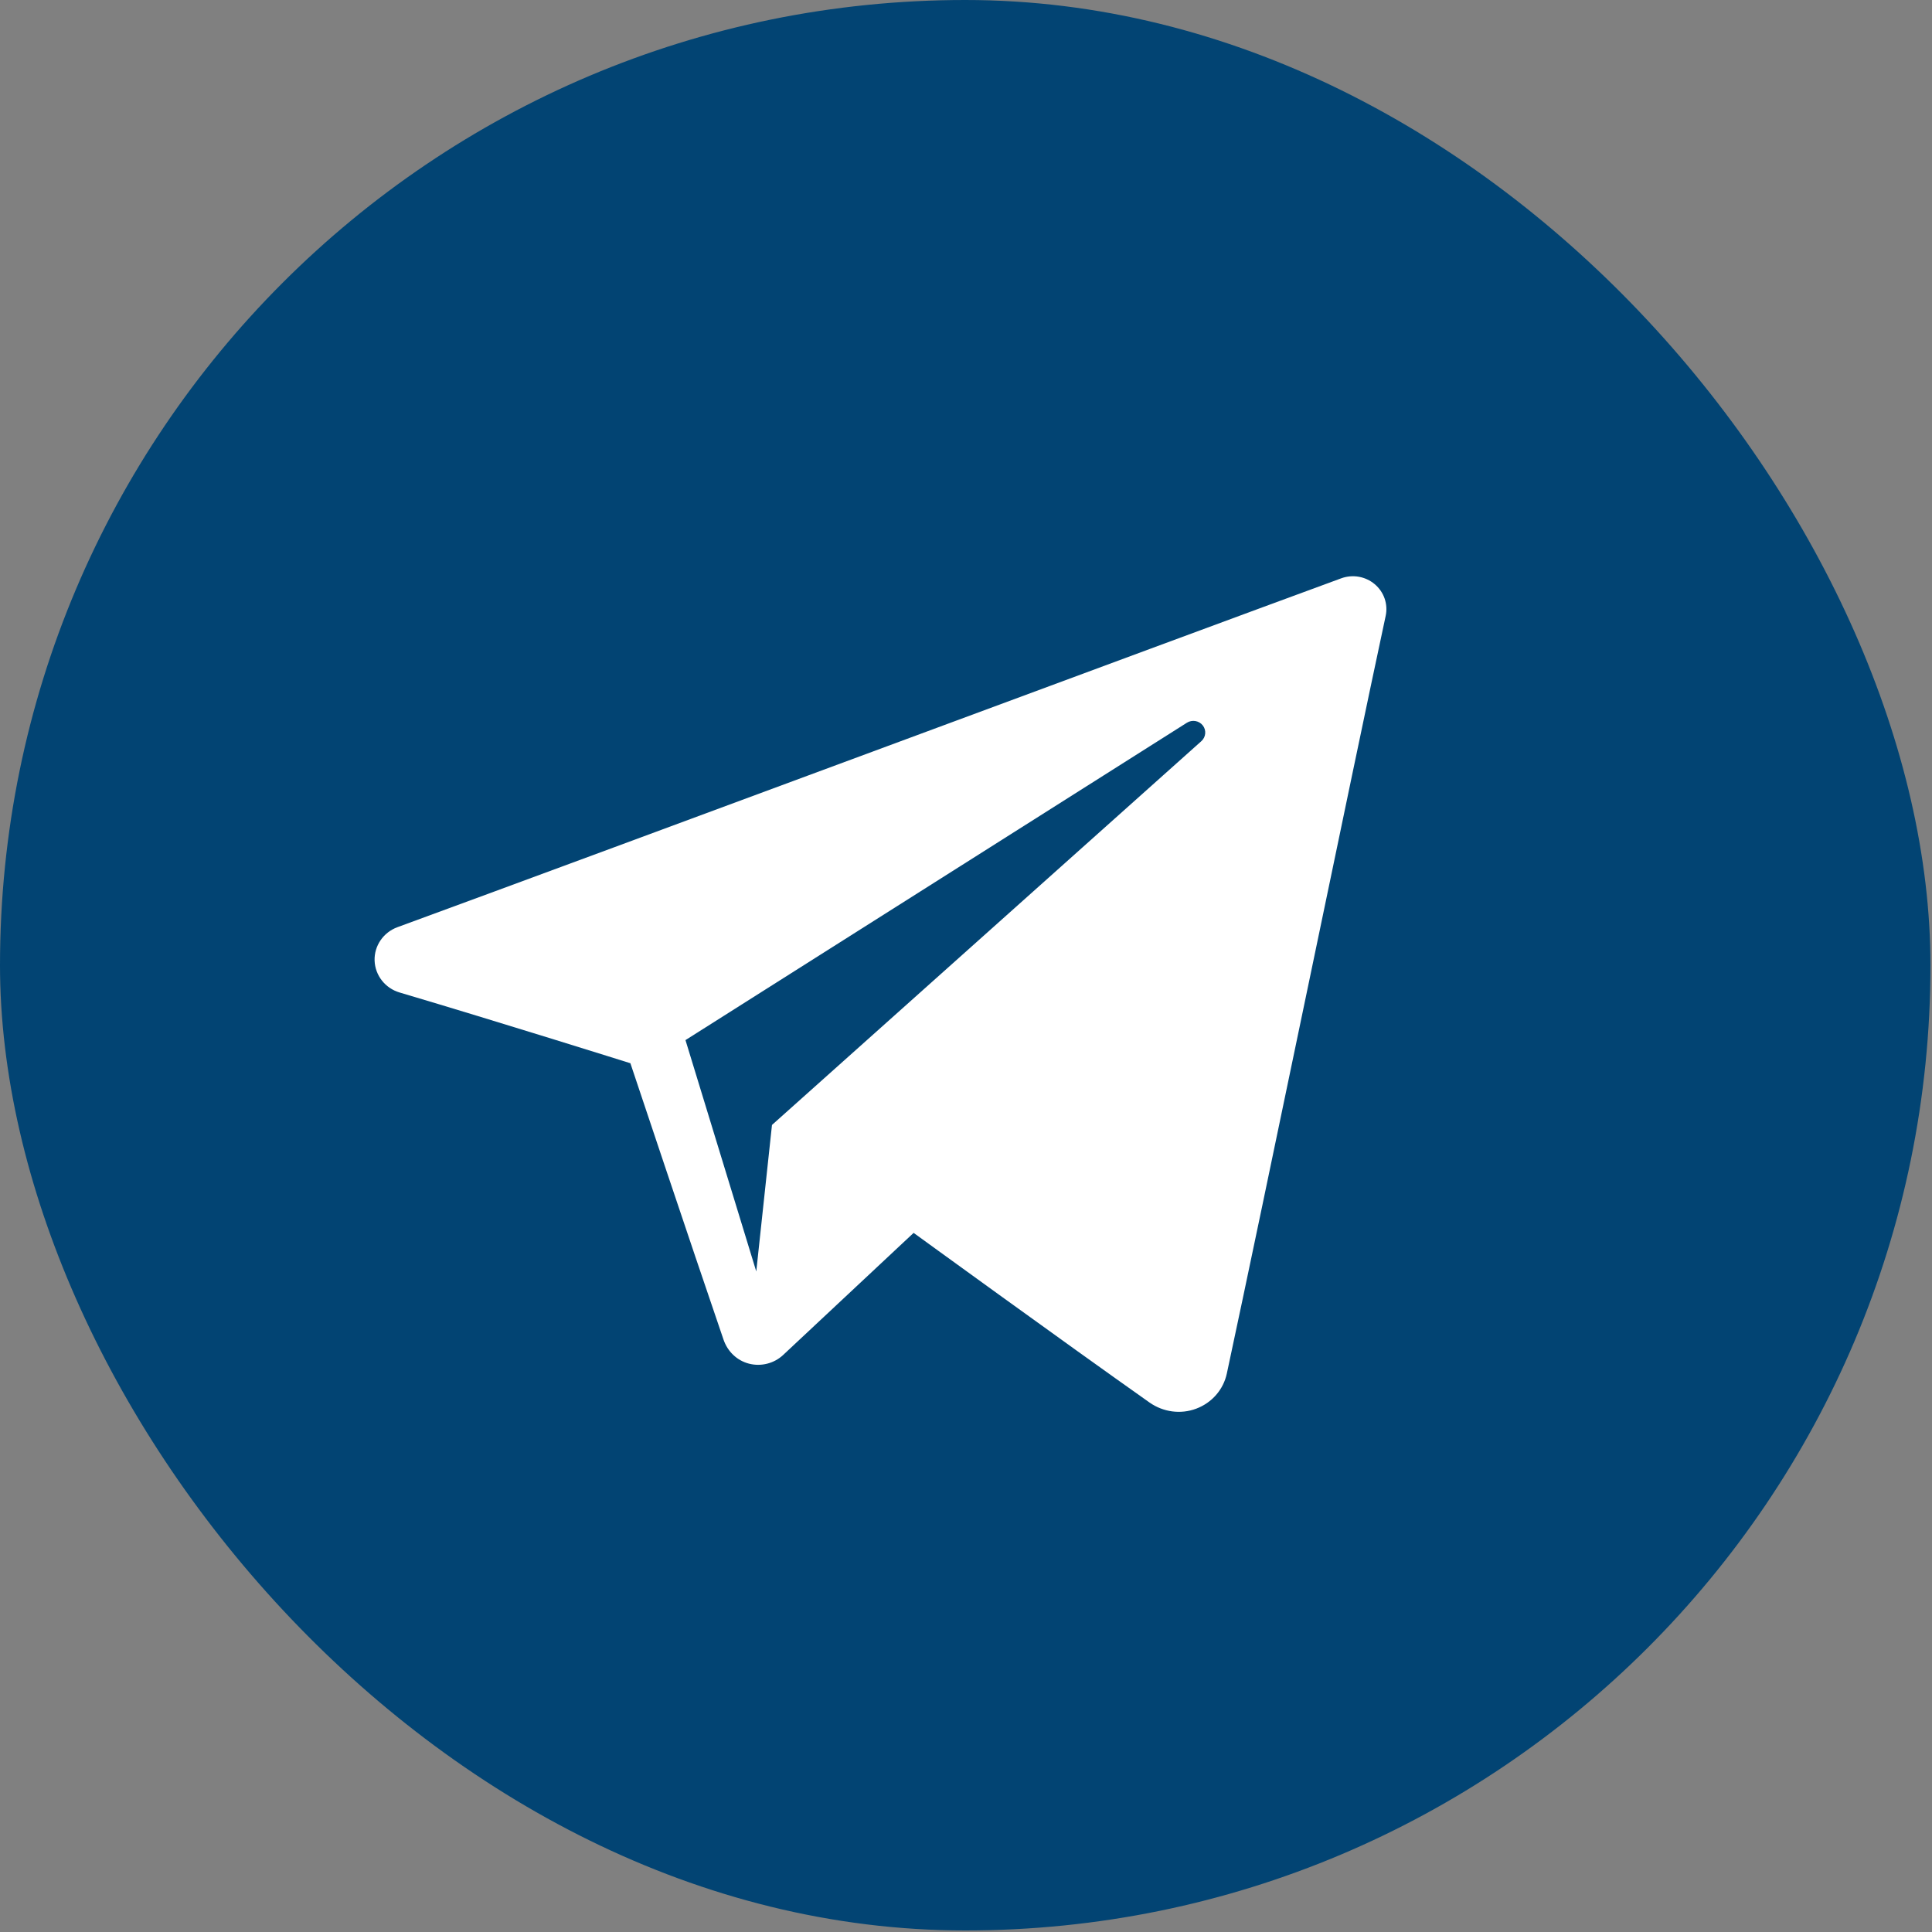
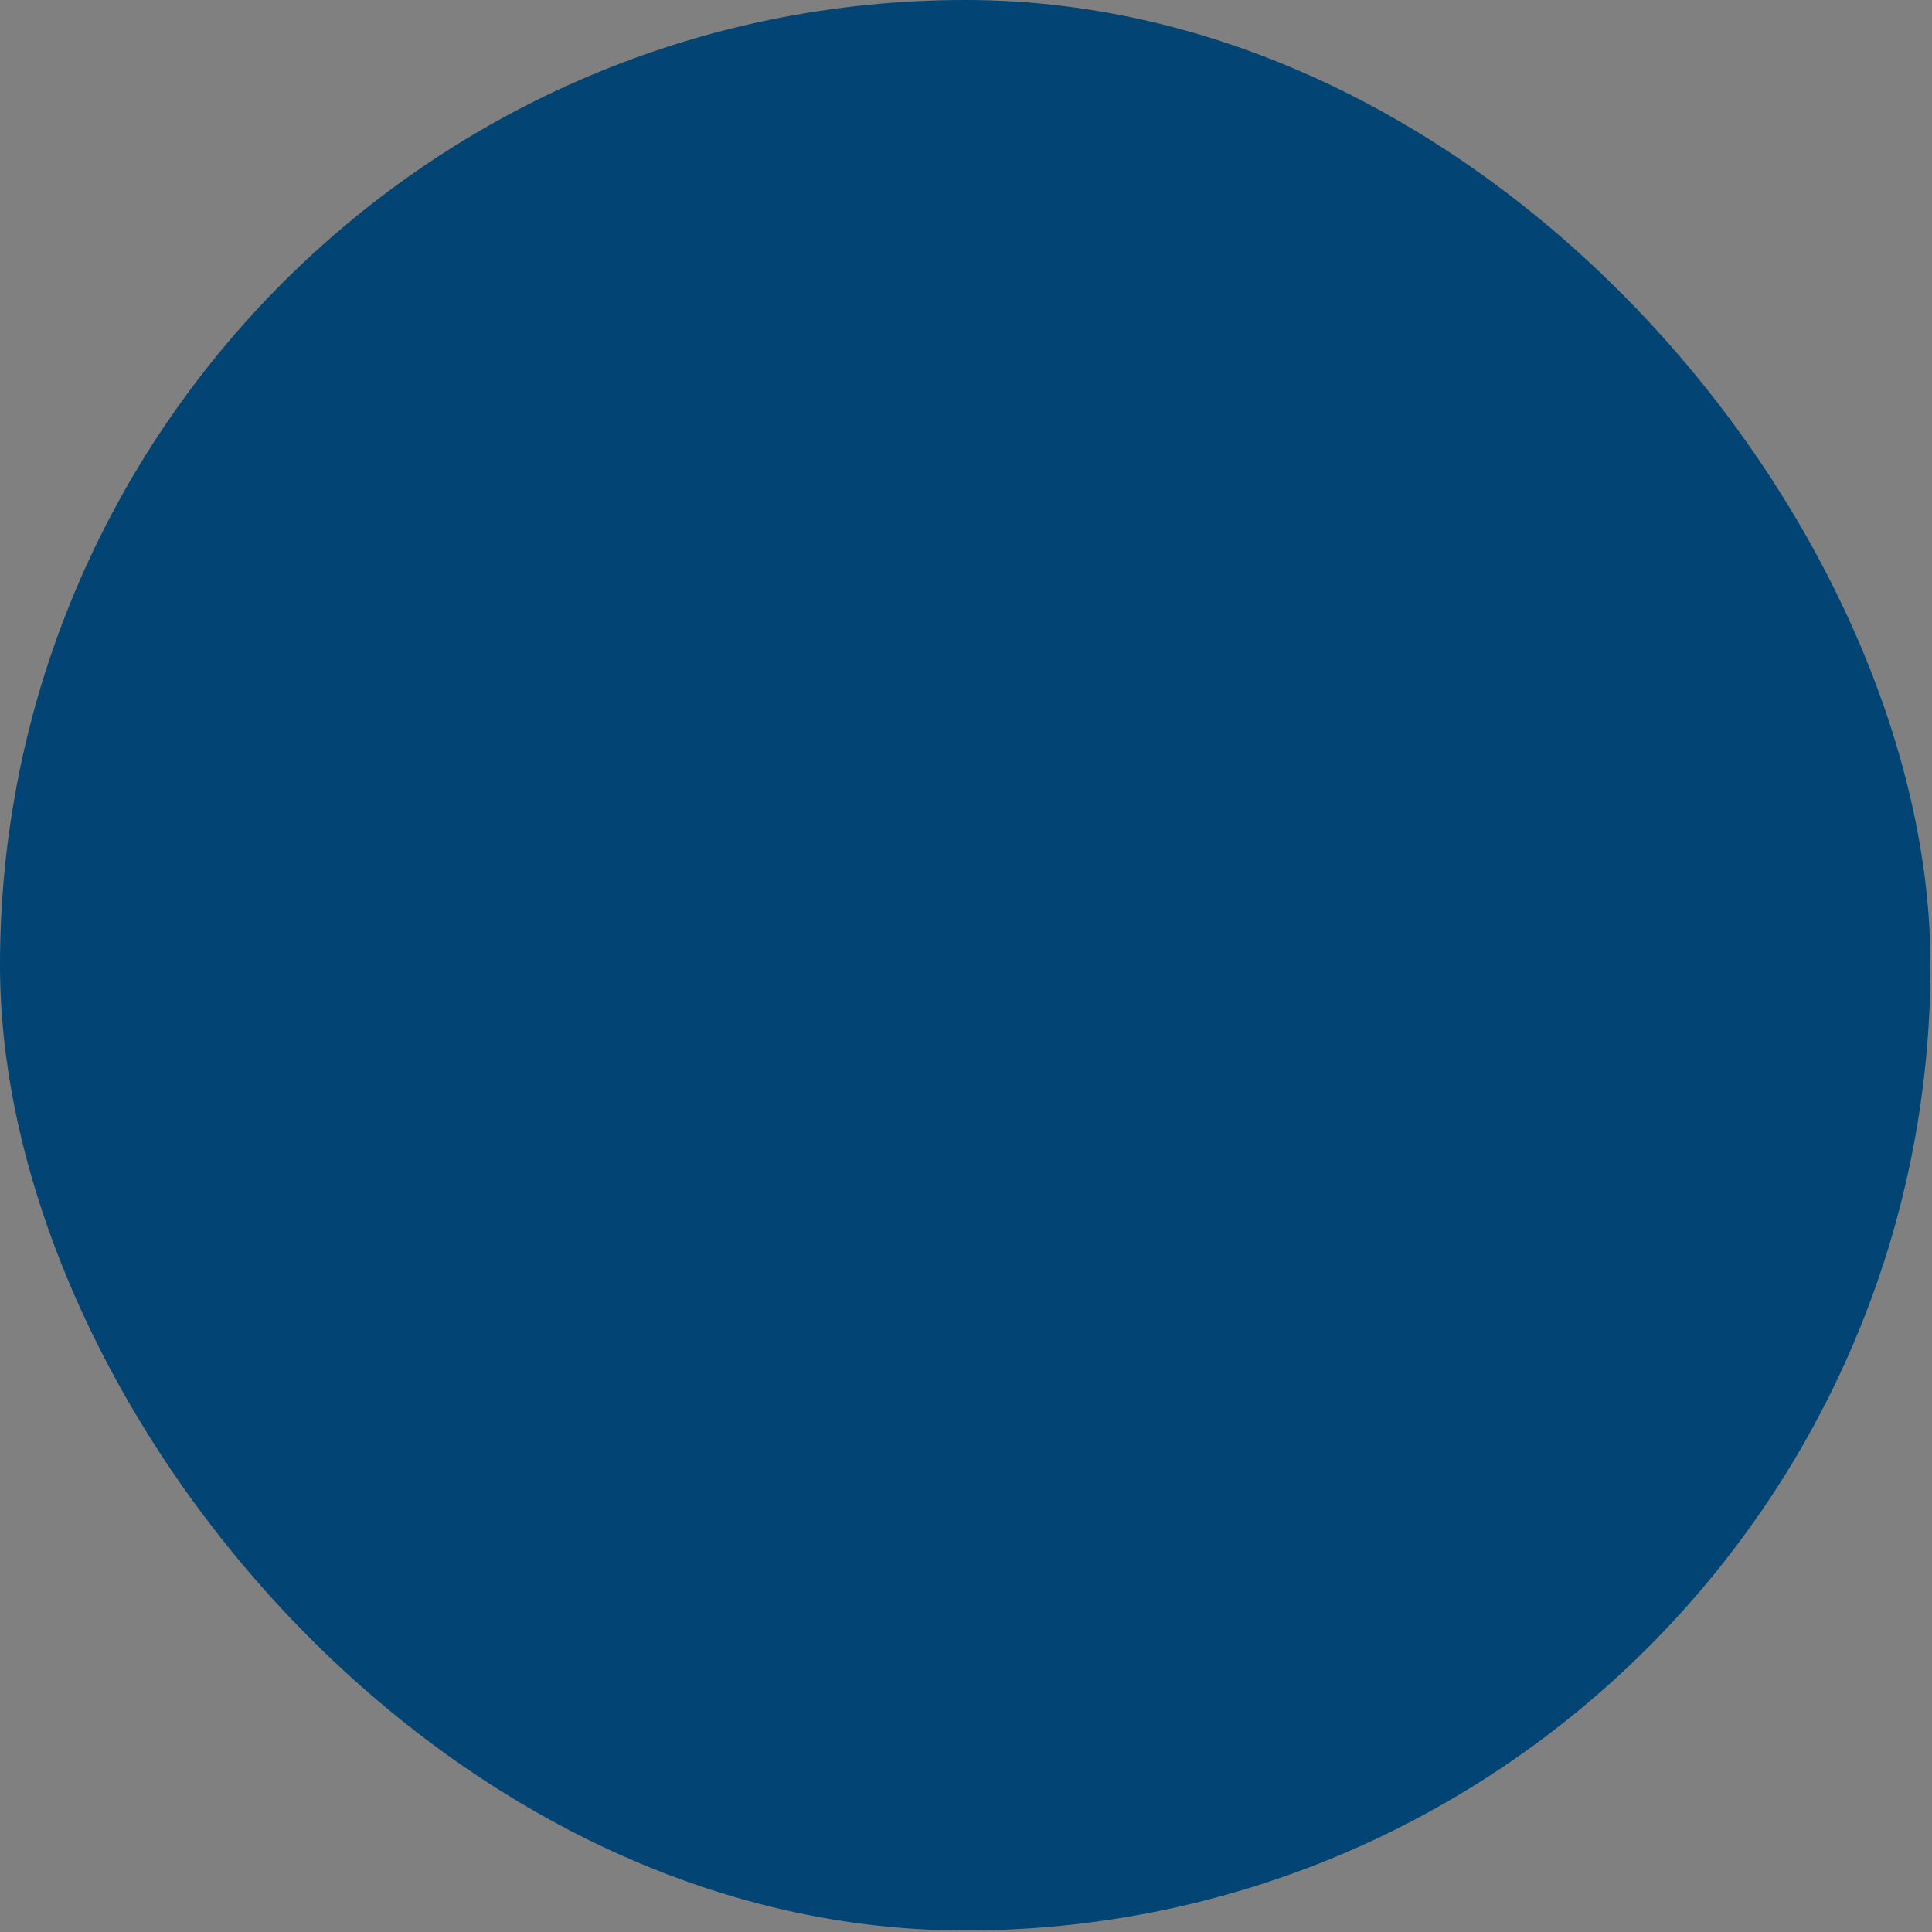
<svg xmlns="http://www.w3.org/2000/svg" width="45" height="45" viewBox="0 0 45 45" fill="none">
  <rect x="0" y="0" width="45" height="45" fill="#808080" stroke="none" />
  <rect data-figma-bg-blur-radius="41.6297" width="44.964" height="44.964" rx="22.482" fill="#024473" />
-   <path fill-rule="evenodd" clip-rule="evenodd" d="M26.777 32.669C27.094 32.891 27.501 32.947 27.864 32.81C28.228 32.673 28.495 32.366 28.575 31.993C29.429 28.019 31.499 17.96 32.275 14.345C32.334 14.072 32.236 13.789 32.02 13.607C31.804 13.425 31.505 13.372 31.237 13.471C27.12 14.981 14.44 19.696 9.257 21.596C8.928 21.717 8.714 22.03 8.725 22.374C8.737 22.718 8.97 23.017 9.307 23.117C11.632 23.806 14.683 24.765 14.683 24.765C14.683 24.765 16.108 29.032 16.852 31.202C16.945 31.474 17.16 31.688 17.444 31.762C17.727 31.835 18.029 31.758 18.24 31.561C19.434 30.444 21.28 28.716 21.28 28.716C21.28 28.716 24.788 31.265 26.777 32.669ZM15.966 24.226L17.615 29.615L17.981 26.202C17.981 26.202 24.351 20.508 27.982 17.263C28.088 17.168 28.103 17.008 28.015 16.896C27.927 16.784 27.766 16.758 27.645 16.834C23.437 19.497 15.966 24.226 15.966 24.226Z" fill="white" />
  <defs>
    <clipPath id="bgblur_0_4406_1834_clip_path" transform="translate(41.63 41.63)">
      <rect width="44.964" height="44.964" rx="22.482" />
    </clipPath>
  </defs>
</svg>